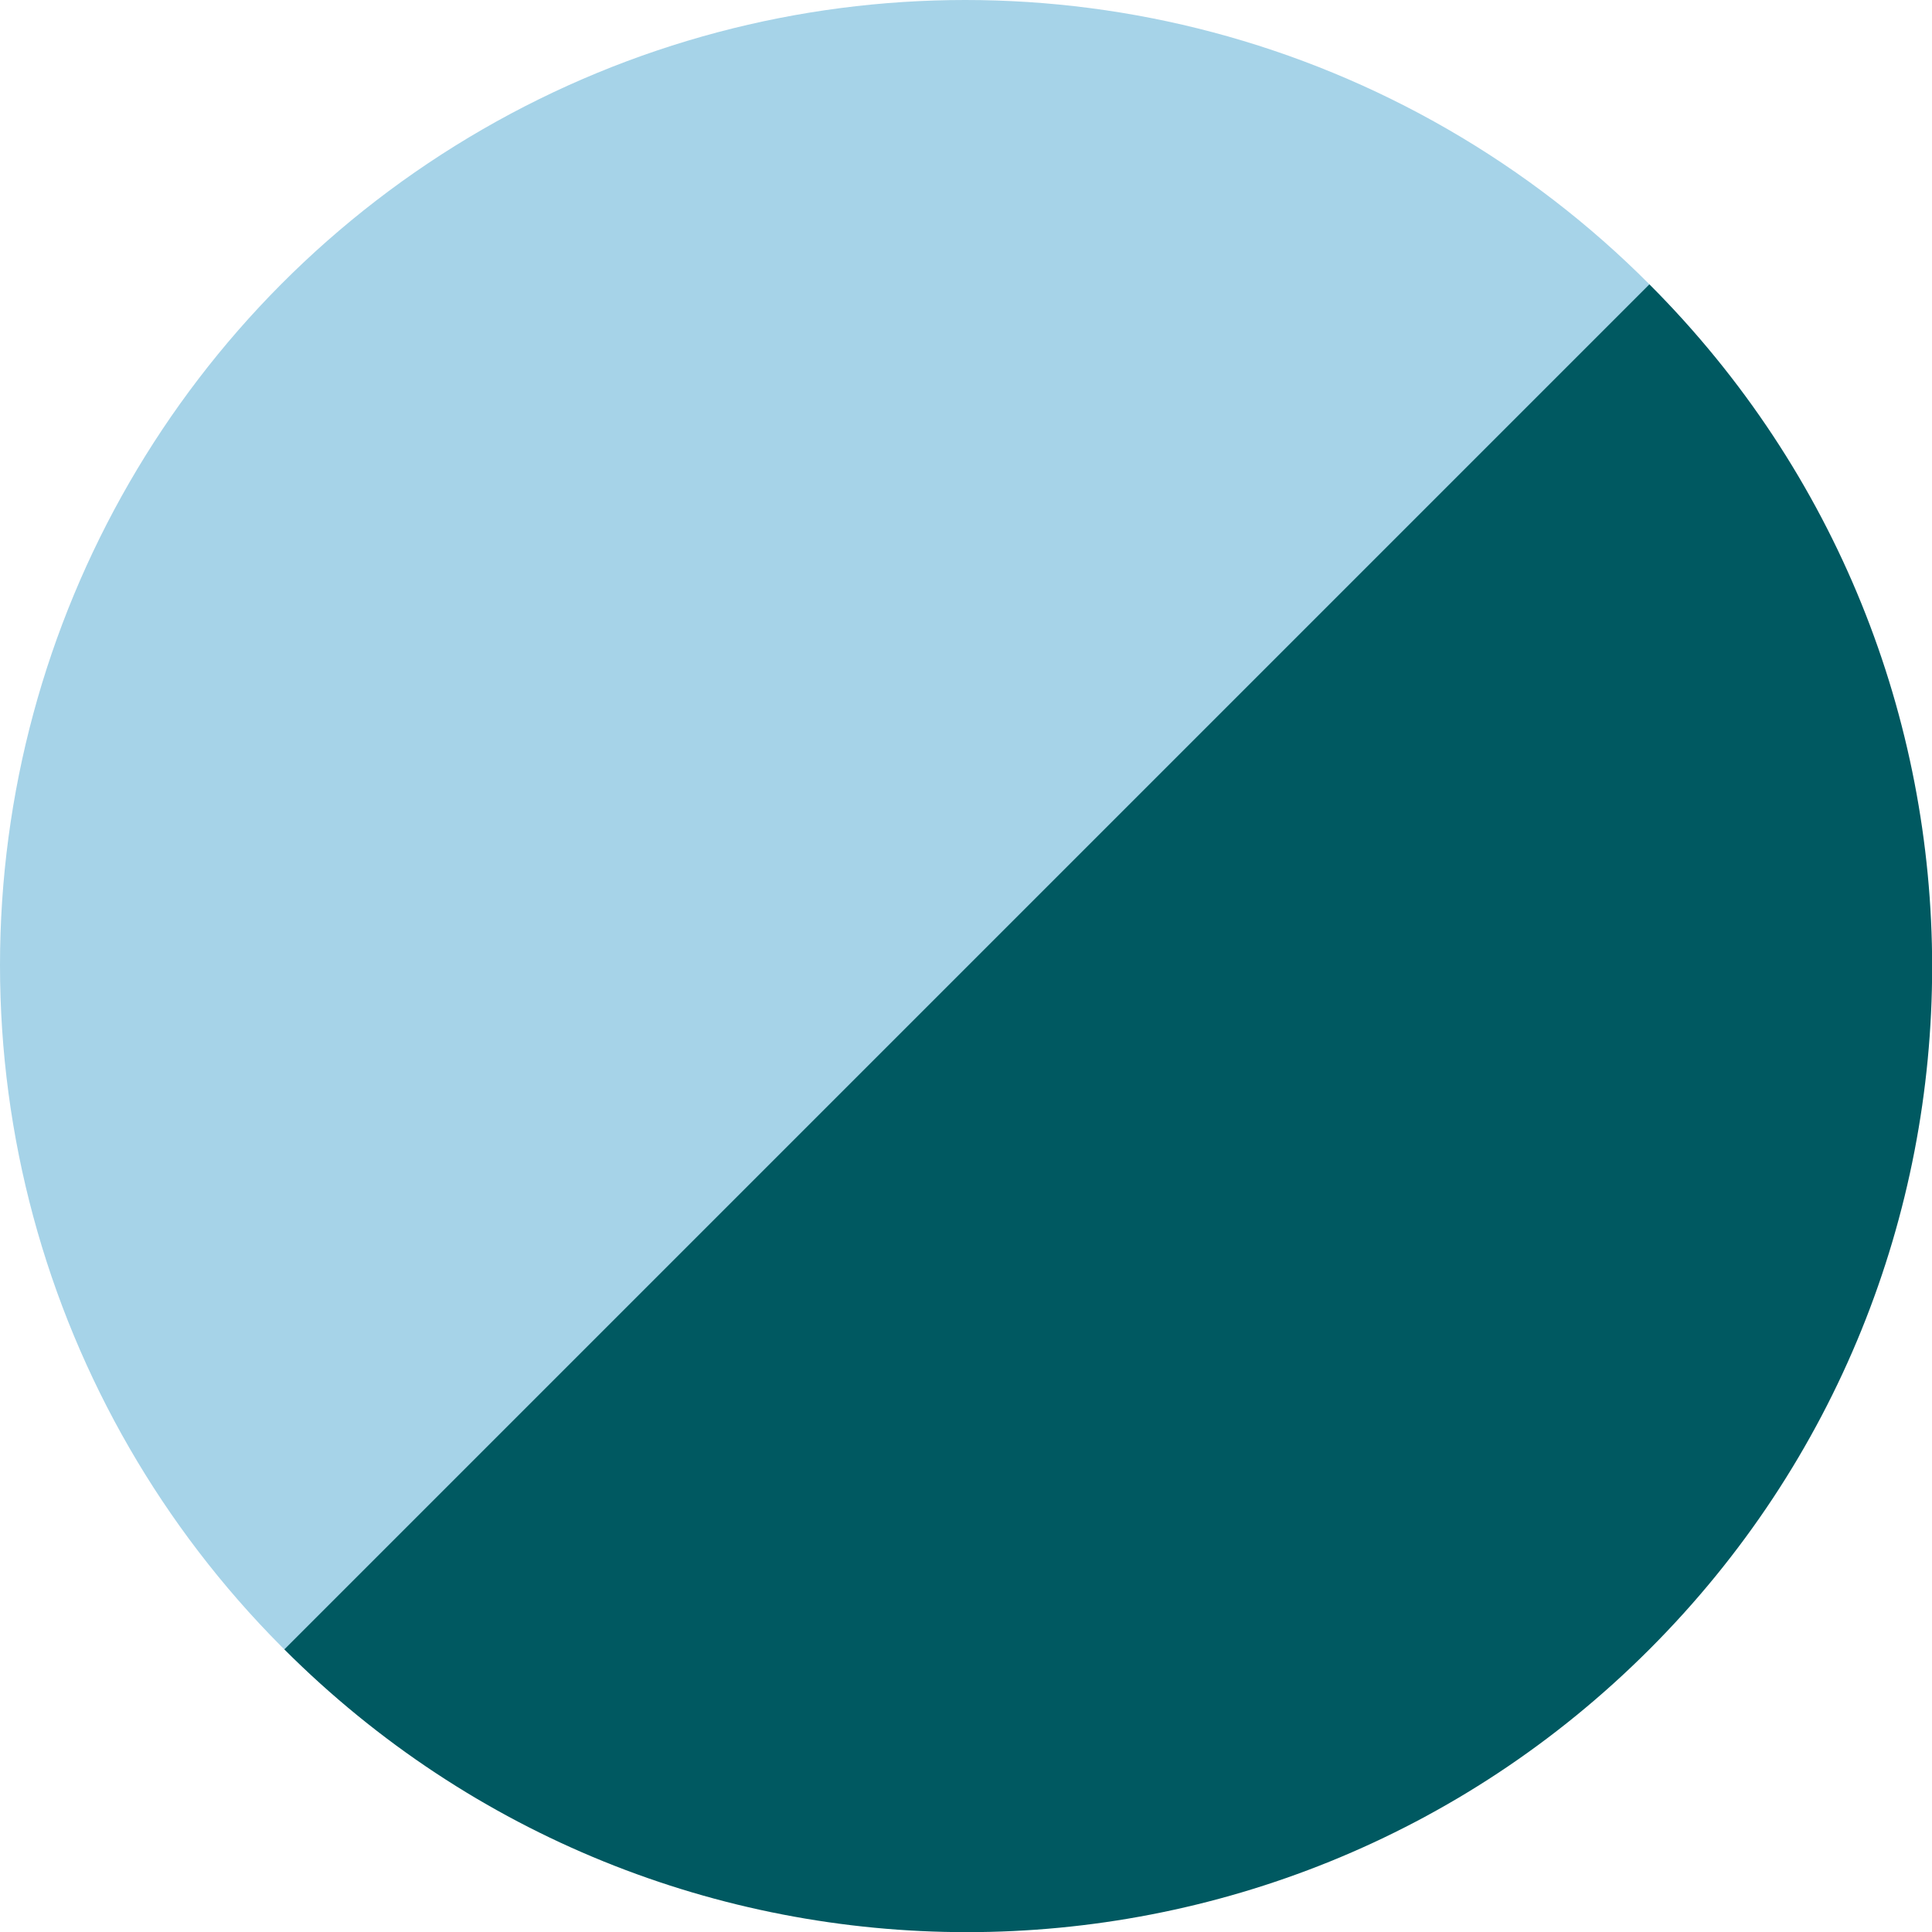
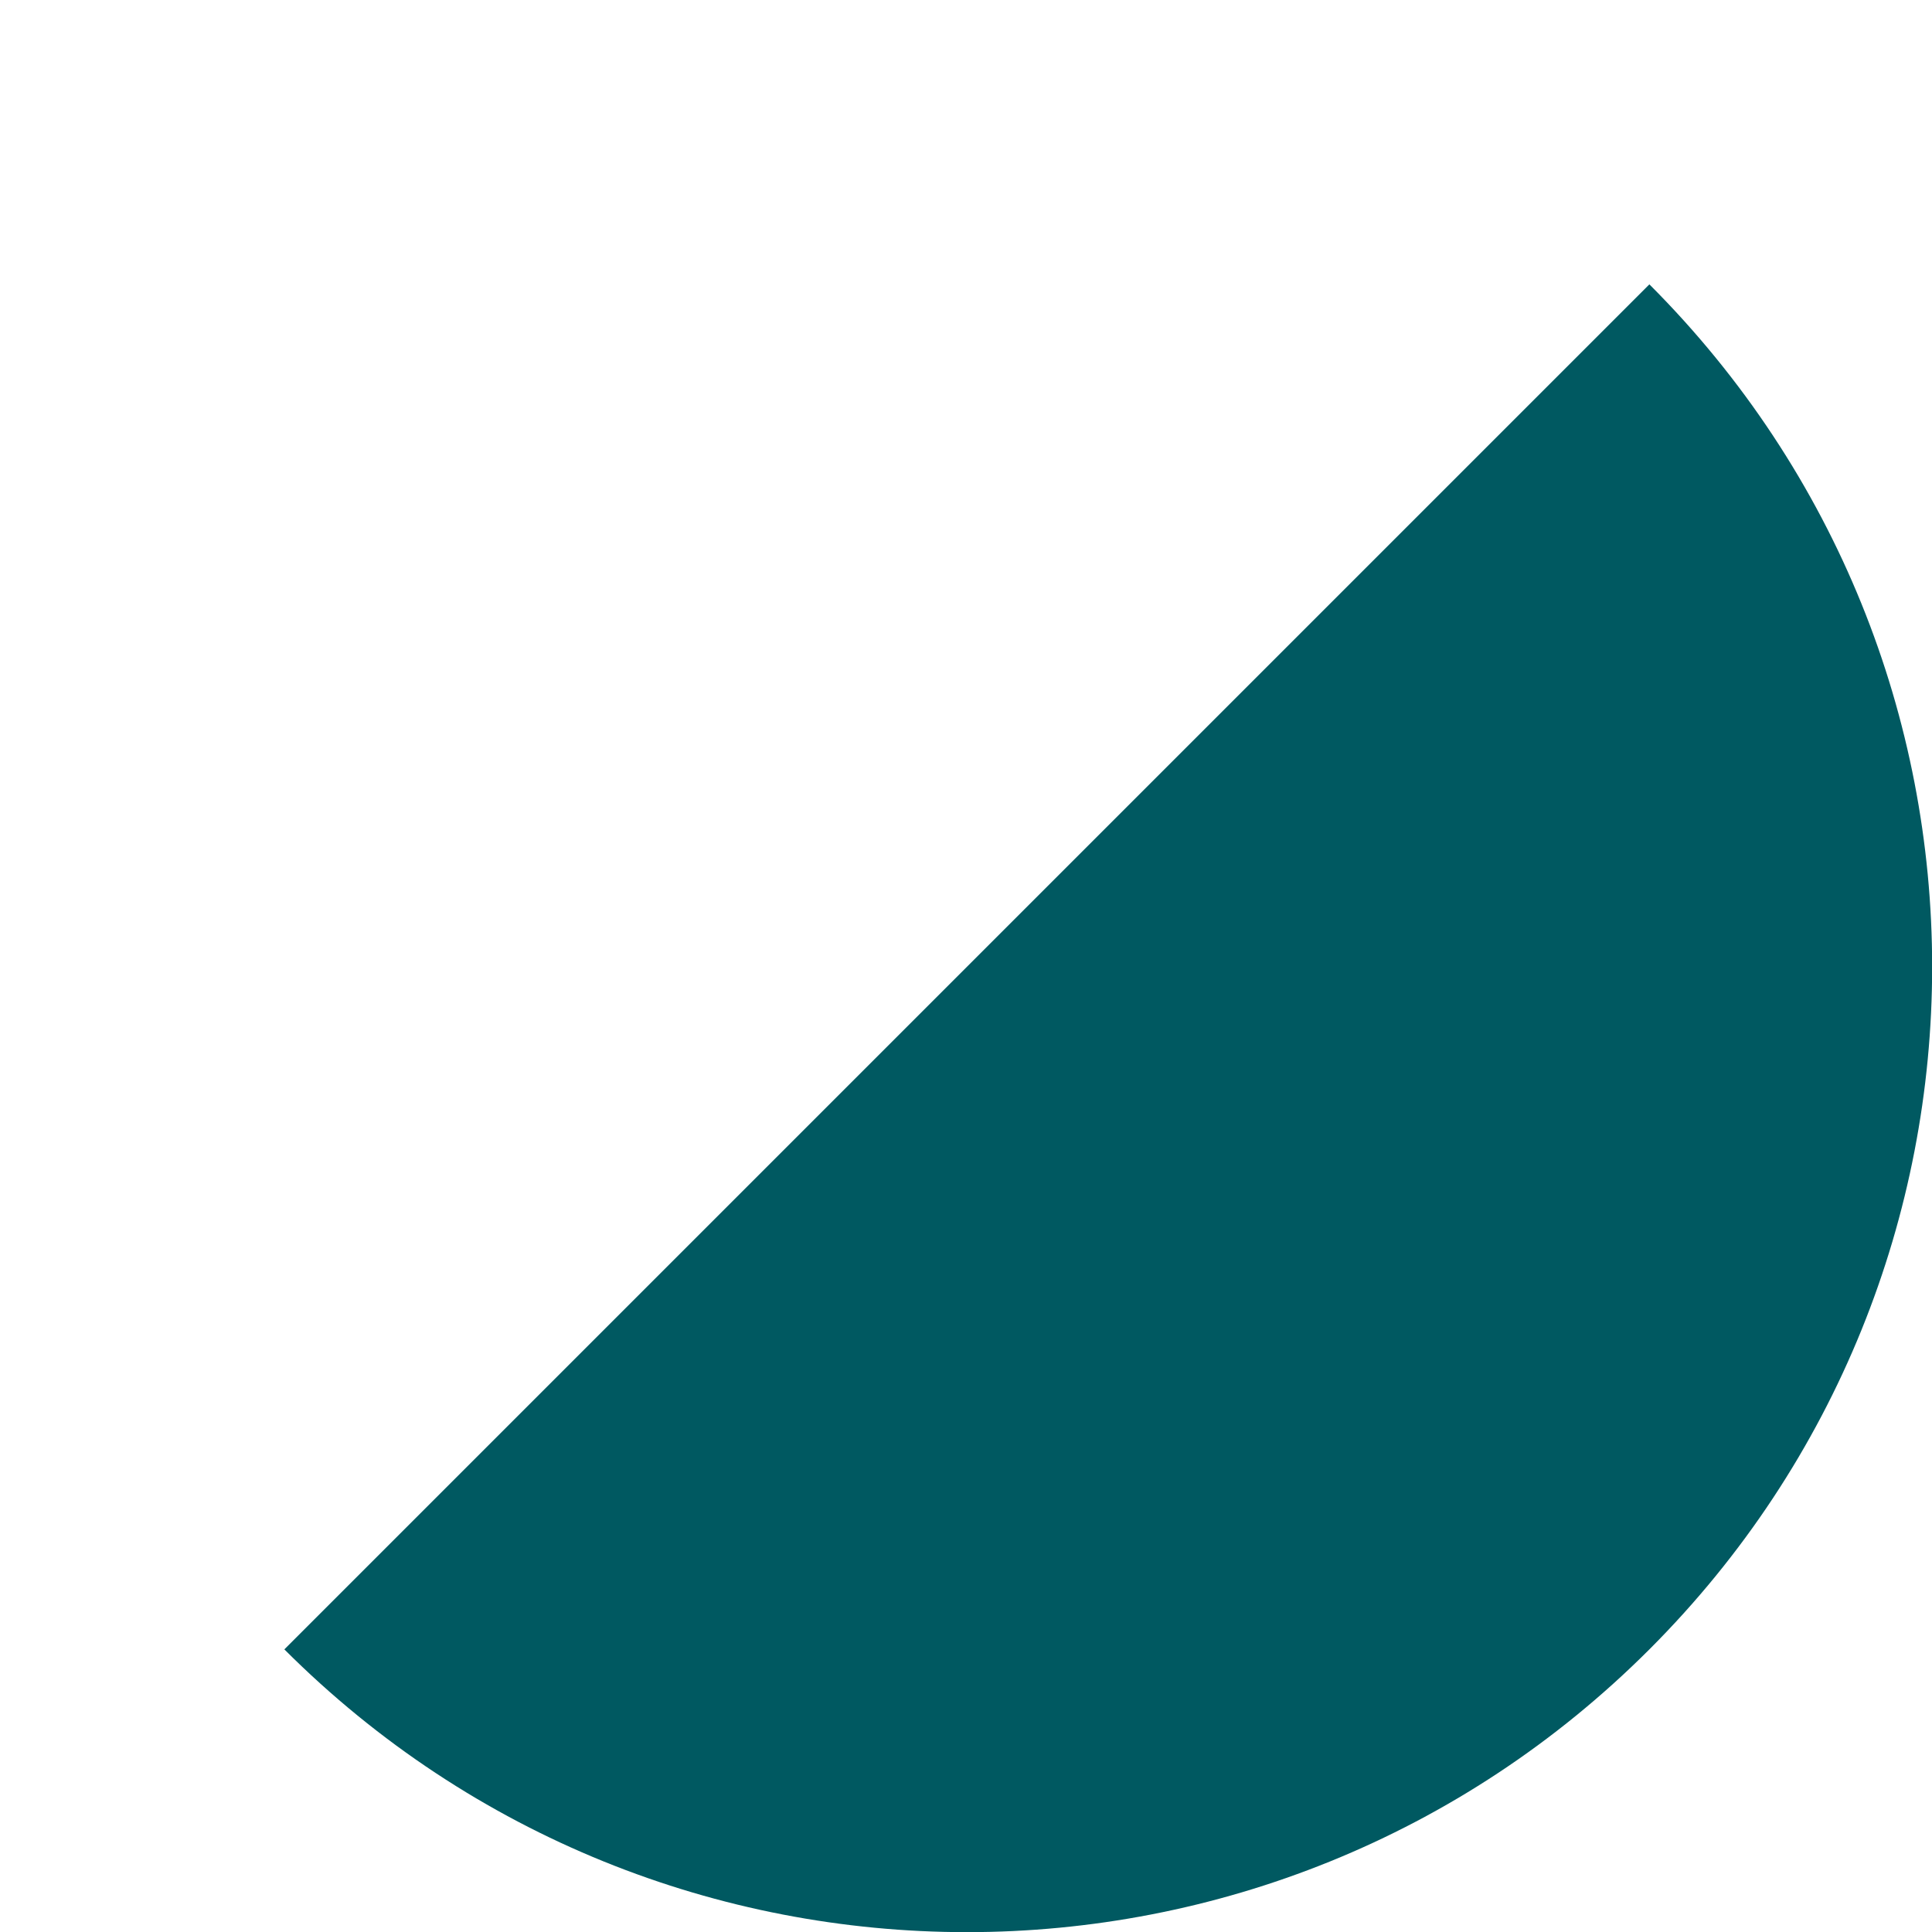
<svg xmlns="http://www.w3.org/2000/svg" id="_レイヤー_2" data-name="レイヤー 2" viewBox="0 0 100.08 100.08">
  <defs>
    <style>
      .cls-1 {
        fill: #005961;
      }

      .cls-2 {
        fill: #a6d3e8;
      }
    </style>
  </defs>
  <g id="_レイヤー_1-2" data-name="レイヤー 1">
-     <circle class="cls-2" cx="50" cy="50" r="50" />
    <path class="cls-1" d="m85.44,14.73c19.53,19.53,19.53,51.18,0,70.71-19.53,19.53-51.18,19.53-70.71,0" />
  </g>
</svg>